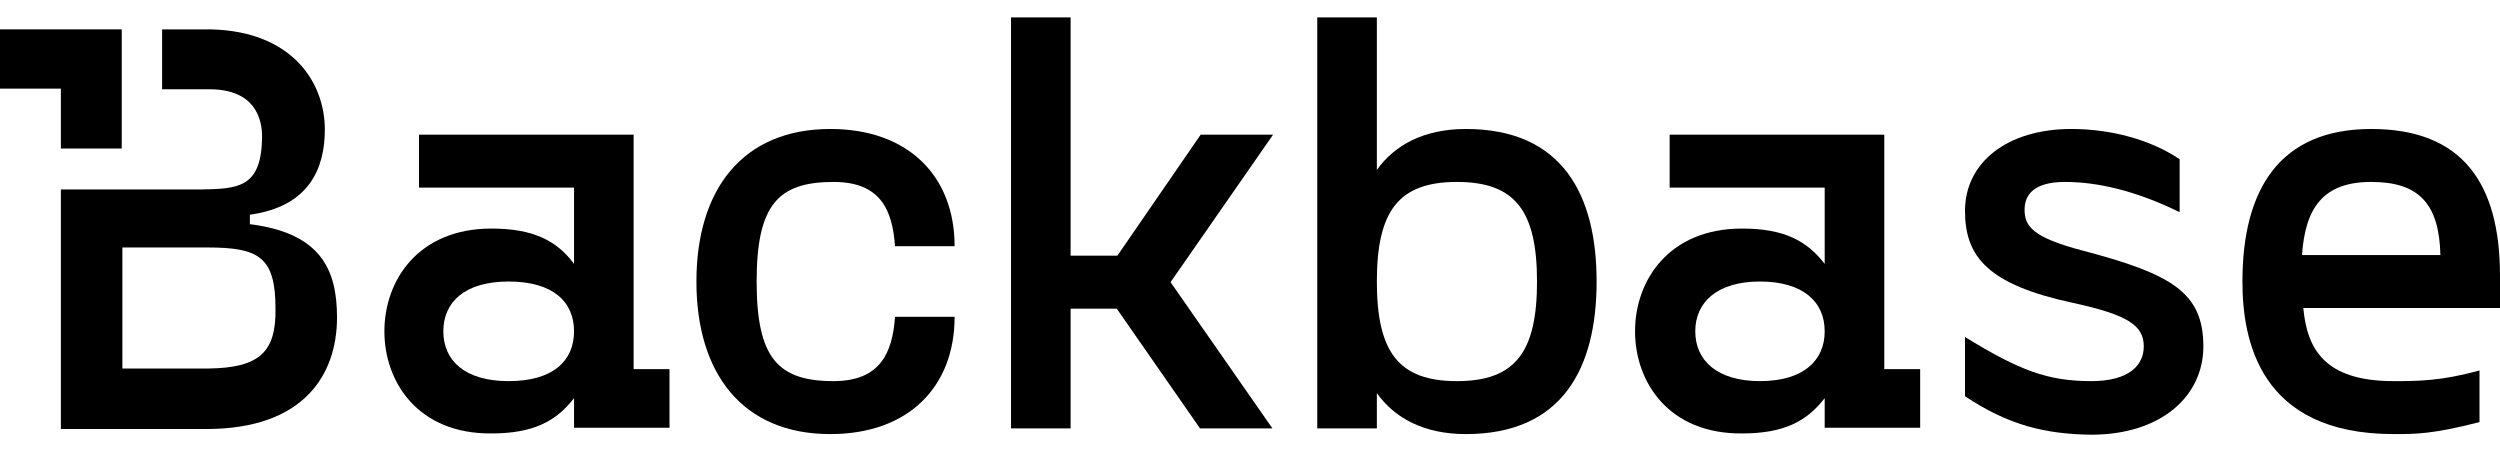
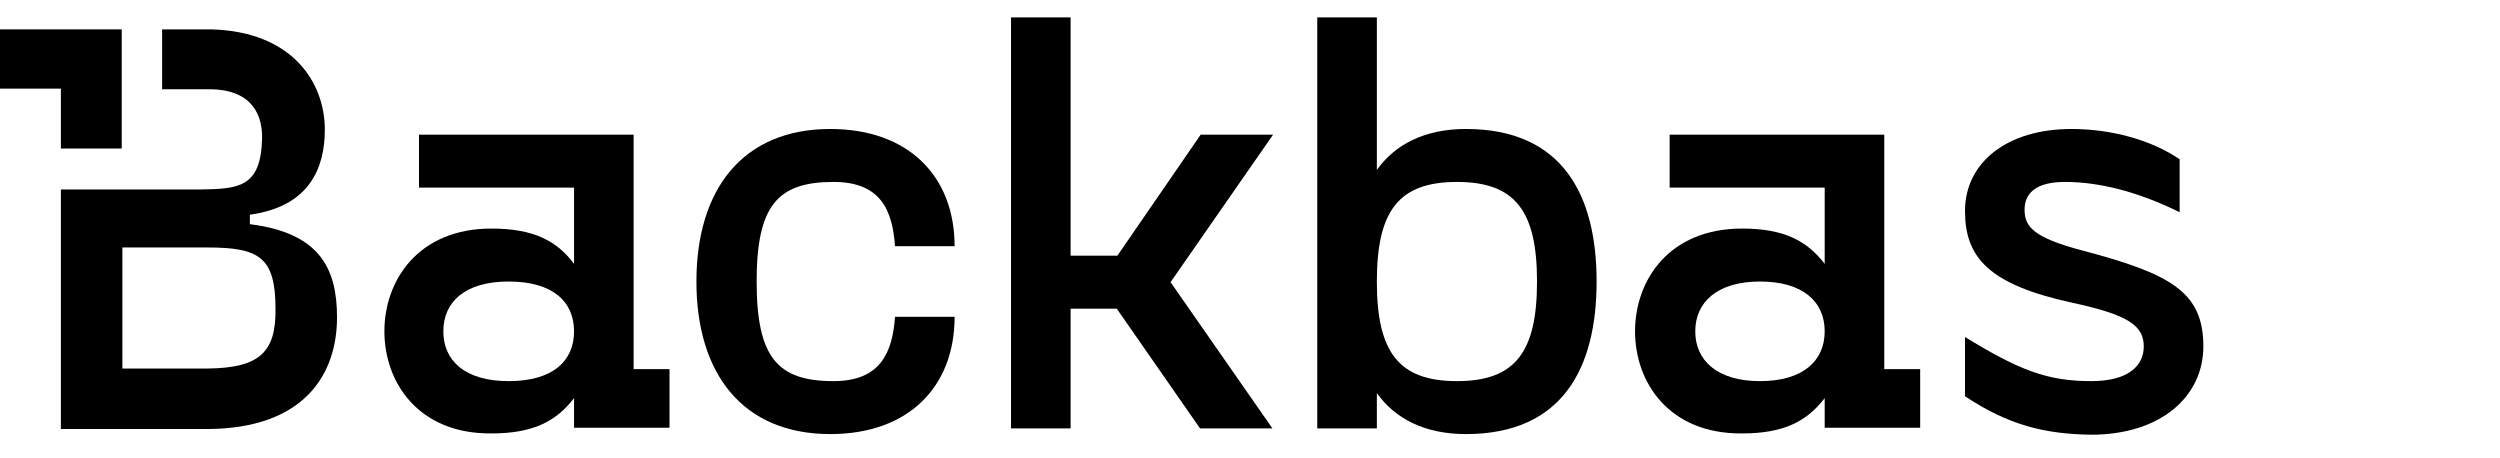
<svg xmlns="http://www.w3.org/2000/svg" width="120" height="22" viewBox="0 0 120 22" fill="none">
  <g clip-path="url(#clip0_4176_3628)">
    <path d="M2.922 7.129H5.843V4.254V1.41H2.922H0V4.254H2.922V7.129Z" fill="black" />
    <path d="M11.994 10.76V10.306C14.854 9.912 15.592 8.067 15.592 6.221C15.592 3.952 14.024 1.501 10.118 1.41H7.781V4.285H10.118C12.179 4.315 12.609 5.616 12.579 6.675C12.517 9.005 11.441 9.065 9.626 9.095H2.922V20.593H9.903C14.608 20.593 16.177 17.961 16.177 15.238C16.177 12.878 15.346 11.183 11.994 10.76ZM9.995 17.689H5.874V11.879H9.964C12.425 11.879 13.224 12.333 13.224 14.814C13.255 16.902 12.455 17.658 9.995 17.689Z" fill="black" />
    <path d="M18.451 15.903C18.451 13.452 20.081 10.971 23.587 10.971C25.586 10.971 26.724 11.546 27.554 12.666V9.004H20.112V6.463H30.414V17.719H32.136V20.532H27.554V19.11C26.693 20.23 25.586 20.805 23.587 20.805C20.081 20.835 18.451 18.354 18.451 15.903ZM27.554 15.903C27.554 14.481 26.539 13.513 24.417 13.513C22.295 13.513 21.28 14.511 21.28 15.903C21.28 17.295 22.295 18.294 24.417 18.294C26.539 18.294 27.554 17.325 27.554 15.903Z" fill="black" />
    <path d="M33.428 13.514C33.428 9.096 35.642 6.191 39.855 6.191C43.607 6.191 45.821 8.461 45.821 11.819H42.961C42.838 10.064 42.254 8.733 40.009 8.733C37.333 8.733 36.319 9.853 36.319 13.514C36.319 17.175 37.333 18.294 40.009 18.294C42.254 18.294 42.838 16.933 42.961 15.208H45.821C45.821 18.567 43.607 20.836 39.855 20.836C35.642 20.836 33.428 17.931 33.428 13.514Z" fill="black" />
    <path d="M51.389 14.815V20.564H48.529V0.836H51.389V12.273H53.634L57.632 6.464H61.108L56.187 13.544L61.077 20.564H57.602L53.604 14.815H51.389Z" fill="black" />
    <path d="M76.637 13.514C76.637 17.659 75.007 20.836 70.363 20.836C68.364 20.836 66.95 20.079 66.089 18.869V20.564H63.228V0.836H66.089V8.158C66.95 6.948 68.364 6.191 70.363 6.191C75.007 6.191 76.637 9.368 76.637 13.514ZM73.777 13.514C73.777 10.125 72.731 8.733 69.933 8.733C67.134 8.733 66.089 10.125 66.089 13.514C66.089 16.902 67.134 18.294 69.933 18.294C72.731 18.294 73.777 16.902 73.777 13.514Z" fill="black" />
    <path d="M78.482 15.903C78.482 13.452 80.112 10.971 83.618 10.971C85.617 10.971 86.724 11.546 87.585 12.666V9.004H80.143V6.463H90.445V17.719H92.168V20.532H87.585V19.11C86.724 20.23 85.617 20.805 83.618 20.805C80.112 20.835 78.482 18.354 78.482 15.903ZM87.585 15.903C87.585 14.481 86.54 13.513 84.479 13.513C82.419 13.513 81.373 14.511 81.373 15.903C81.373 17.295 82.419 18.294 84.479 18.294C86.54 18.294 87.585 17.325 87.585 15.903Z" fill="black" />
    <path d="M94.32 19.02V16.176C96.934 17.78 98.287 18.294 100.379 18.294C102.224 18.294 102.901 17.508 102.901 16.63C102.901 15.632 102.162 15.117 99.518 14.542C95.427 13.665 94.32 12.334 94.32 10.125C94.32 7.795 96.35 6.191 99.425 6.191C101.332 6.191 103.239 6.706 104.623 7.644V10.185C102.531 9.157 100.686 8.733 99.118 8.733C97.642 8.733 97.18 9.338 97.18 10.064C97.18 10.851 97.549 11.396 99.979 12.031C104.223 13.151 105.761 14.028 105.761 16.63C105.761 19.02 103.731 20.866 100.379 20.866C98.165 20.836 96.412 20.412 94.32 19.02Z" fill="black" />
-     <path d="M107.637 13.514C107.637 9.096 109.42 6.191 113.818 6.191C118.216 6.191 120 8.824 120 13.241V14.784H110.558C110.743 16.751 111.573 18.294 114.895 18.294C116.032 18.294 117.17 18.294 119.016 17.78V20.261C116.77 20.836 115.971 20.836 114.895 20.836C108.436 20.836 107.637 16.297 107.637 13.514ZM117.14 12.243C117.078 9.792 116.125 8.733 113.818 8.733C111.512 8.733 110.651 9.974 110.497 12.243H117.14Z" fill="black" />
  </g>
  <defs>
    <clipPath id="clip0_4176_3628">
      <rect width="120" height="20.328" fill="white" transform="translate(0 0.836)" />
    </clipPath>
  </defs>
</svg>